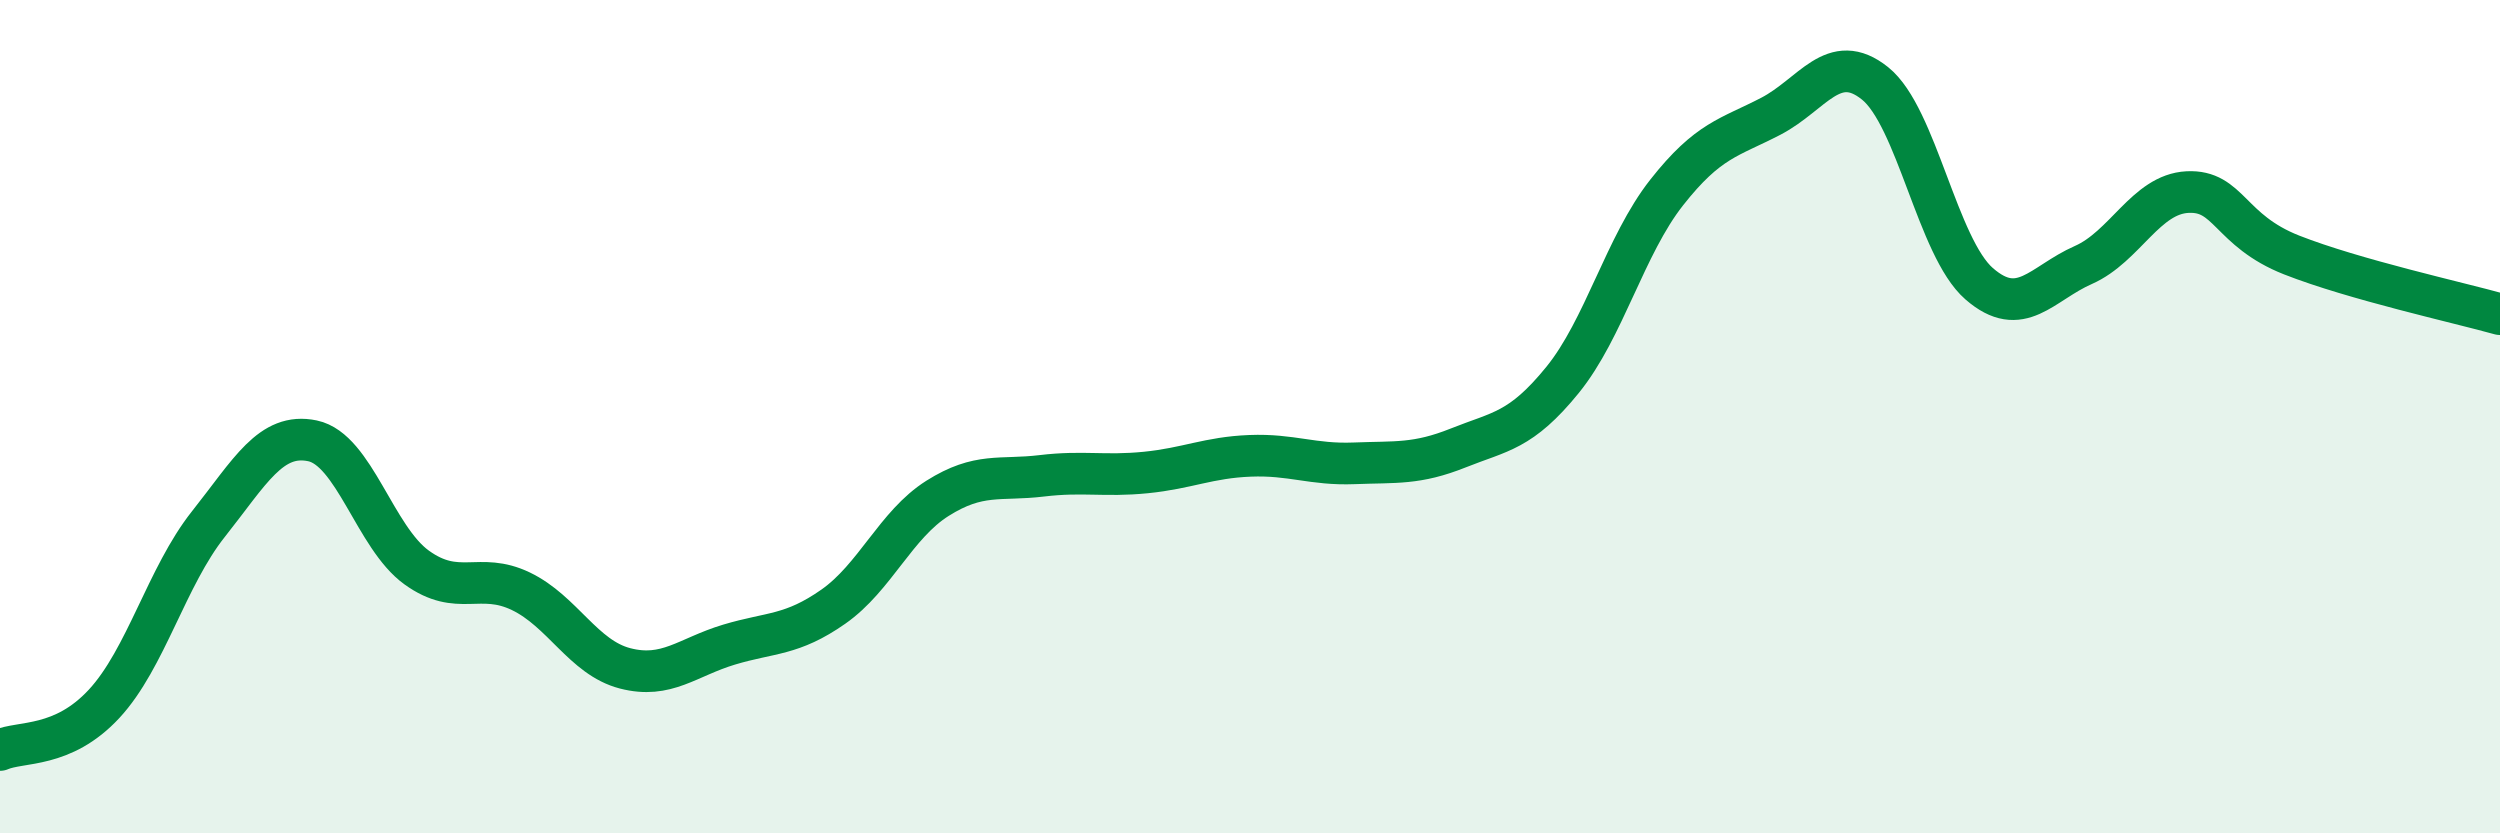
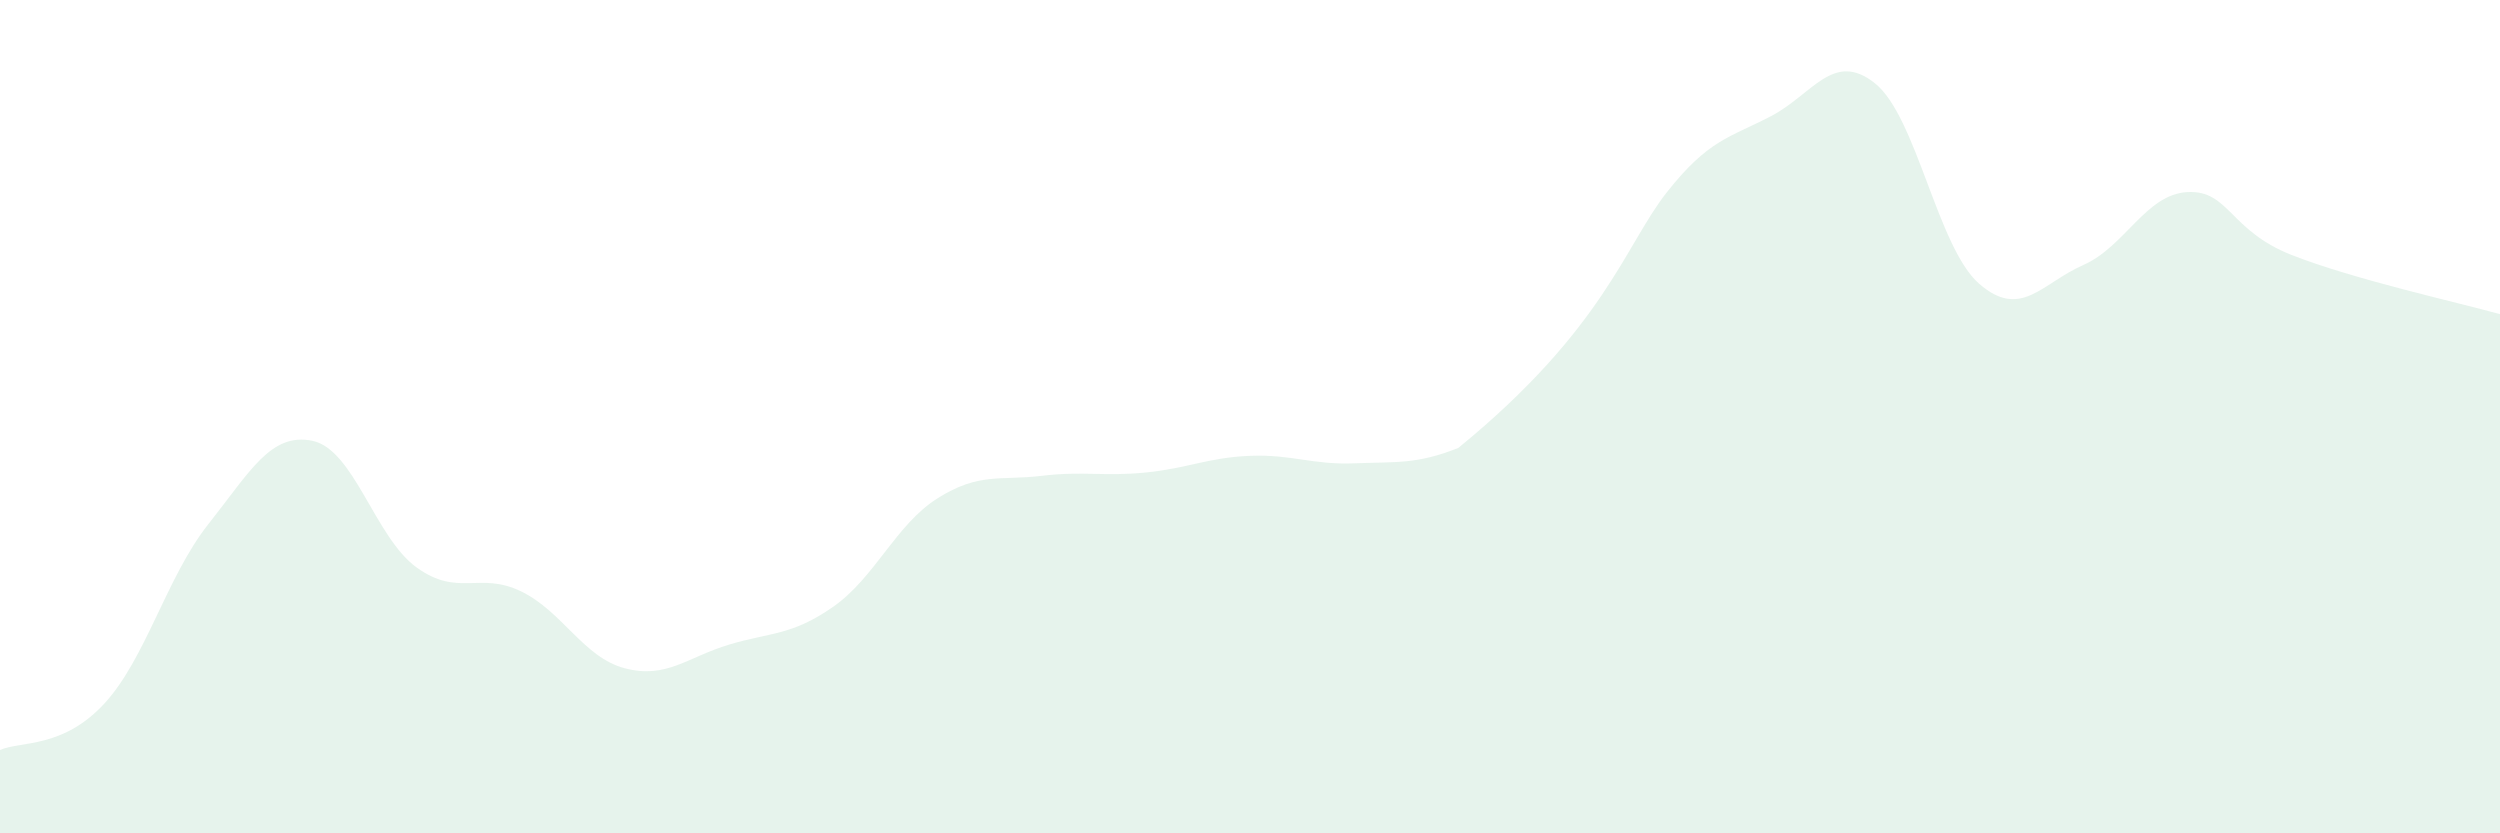
<svg xmlns="http://www.w3.org/2000/svg" width="60" height="20" viewBox="0 0 60 20">
-   <path d="M 0,18 C 0.5,17.78 1.5,17.97 2.5,16.89 C 3.5,15.81 4,13.84 5,12.58 C 6,11.32 6.5,10.37 7.5,10.58 C 8.5,10.79 9,12.9 10,13.62 C 11,14.34 11.5,13.71 12.5,14.19 C 13.5,14.67 14,15.78 15,16.04 C 16,16.3 16.5,15.77 17.5,15.47 C 18.5,15.17 19,15.26 20,14.56 C 21,13.86 21.5,12.59 22.5,11.96 C 23.5,11.33 24,11.54 25,11.42 C 26,11.3 26.5,11.44 27.5,11.34 C 28.5,11.24 29,10.98 30,10.94 C 31,10.9 31.5,11.16 32.5,11.12 C 33.5,11.08 34,11.15 35,10.75 C 36,10.35 36.5,10.35 37.5,9.12 C 38.5,7.89 39,5.89 40,4.62 C 41,3.35 41.5,3.31 42.5,2.79 C 43.5,2.27 44,1.2 45,2 C 46,2.8 46.5,5.94 47.5,6.81 C 48.5,7.68 49,6.8 50,6.36 C 51,5.92 51.5,4.66 52.5,4.61 C 53.5,4.56 53.5,5.53 55,6.12 C 56.5,6.71 59,7.26 60,7.54L60 20L0 20Z" fill="#008740" opacity="0.1" stroke-linecap="round" stroke-linejoin="round" />
-   <path d="M 0,18 C 0.5,17.78 1.5,17.97 2.5,16.89 C 3.5,15.81 4,13.84 5,12.58 C 6,11.32 6.5,10.37 7.5,10.58 C 8.5,10.79 9,12.9 10,13.62 C 11,14.34 11.5,13.71 12.5,14.19 C 13.5,14.67 14,15.78 15,16.04 C 16,16.3 16.5,15.77 17.5,15.47 C 18.5,15.17 19,15.26 20,14.56 C 21,13.86 21.5,12.59 22.5,11.96 C 23.5,11.33 24,11.54 25,11.42 C 26,11.3 26.5,11.44 27.5,11.34 C 28.5,11.24 29,10.98 30,10.94 C 31,10.9 31.5,11.16 32.5,11.12 C 33.5,11.08 34,11.15 35,10.75 C 36,10.35 36.5,10.35 37.5,9.12 C 38.5,7.89 39,5.89 40,4.62 C 41,3.35 41.5,3.31 42.5,2.79 C 43.5,2.27 44,1.2 45,2 C 46,2.8 46.5,5.94 47.5,6.81 C 48.5,7.68 49,6.8 50,6.36 C 51,5.92 51.5,4.66 52.5,4.61 C 53.5,4.56 53.5,5.53 55,6.12 C 56.5,6.71 59,7.26 60,7.54" stroke="#008740" stroke-width="1" fill="none" stroke-linecap="round" stroke-linejoin="round" />
+   <path d="M 0,18 C 0.5,17.78 1.5,17.97 2.5,16.89 C 3.5,15.81 4,13.84 5,12.58 C 6,11.32 6.5,10.37 7.5,10.58 C 8.5,10.79 9,12.9 10,13.62 C 11,14.34 11.5,13.71 12.5,14.19 C 13.5,14.67 14,15.78 15,16.04 C 16,16.3 16.5,15.77 17.5,15.47 C 18.5,15.17 19,15.26 20,14.56 C 21,13.86 21.5,12.59 22.5,11.96 C 23.5,11.33 24,11.54 25,11.42 C 26,11.3 26.5,11.44 27.5,11.34 C 28.5,11.24 29,10.98 30,10.94 C 31,10.9 31.5,11.16 32.5,11.12 C 33.5,11.08 34,11.15 35,10.75 C 38.5,7.89 39,5.89 40,4.62 C 41,3.35 41.5,3.31 42.5,2.79 C 43.5,2.27 44,1.2 45,2 C 46,2.8 46.5,5.94 47.5,6.81 C 48.5,7.68 49,6.8 50,6.36 C 51,5.92 51.5,4.66 52.5,4.61 C 53.5,4.56 53.5,5.53 55,6.12 C 56.5,6.71 59,7.26 60,7.54L60 20L0 20Z" fill="#008740" opacity="0.1" stroke-linecap="round" stroke-linejoin="round" />
</svg>